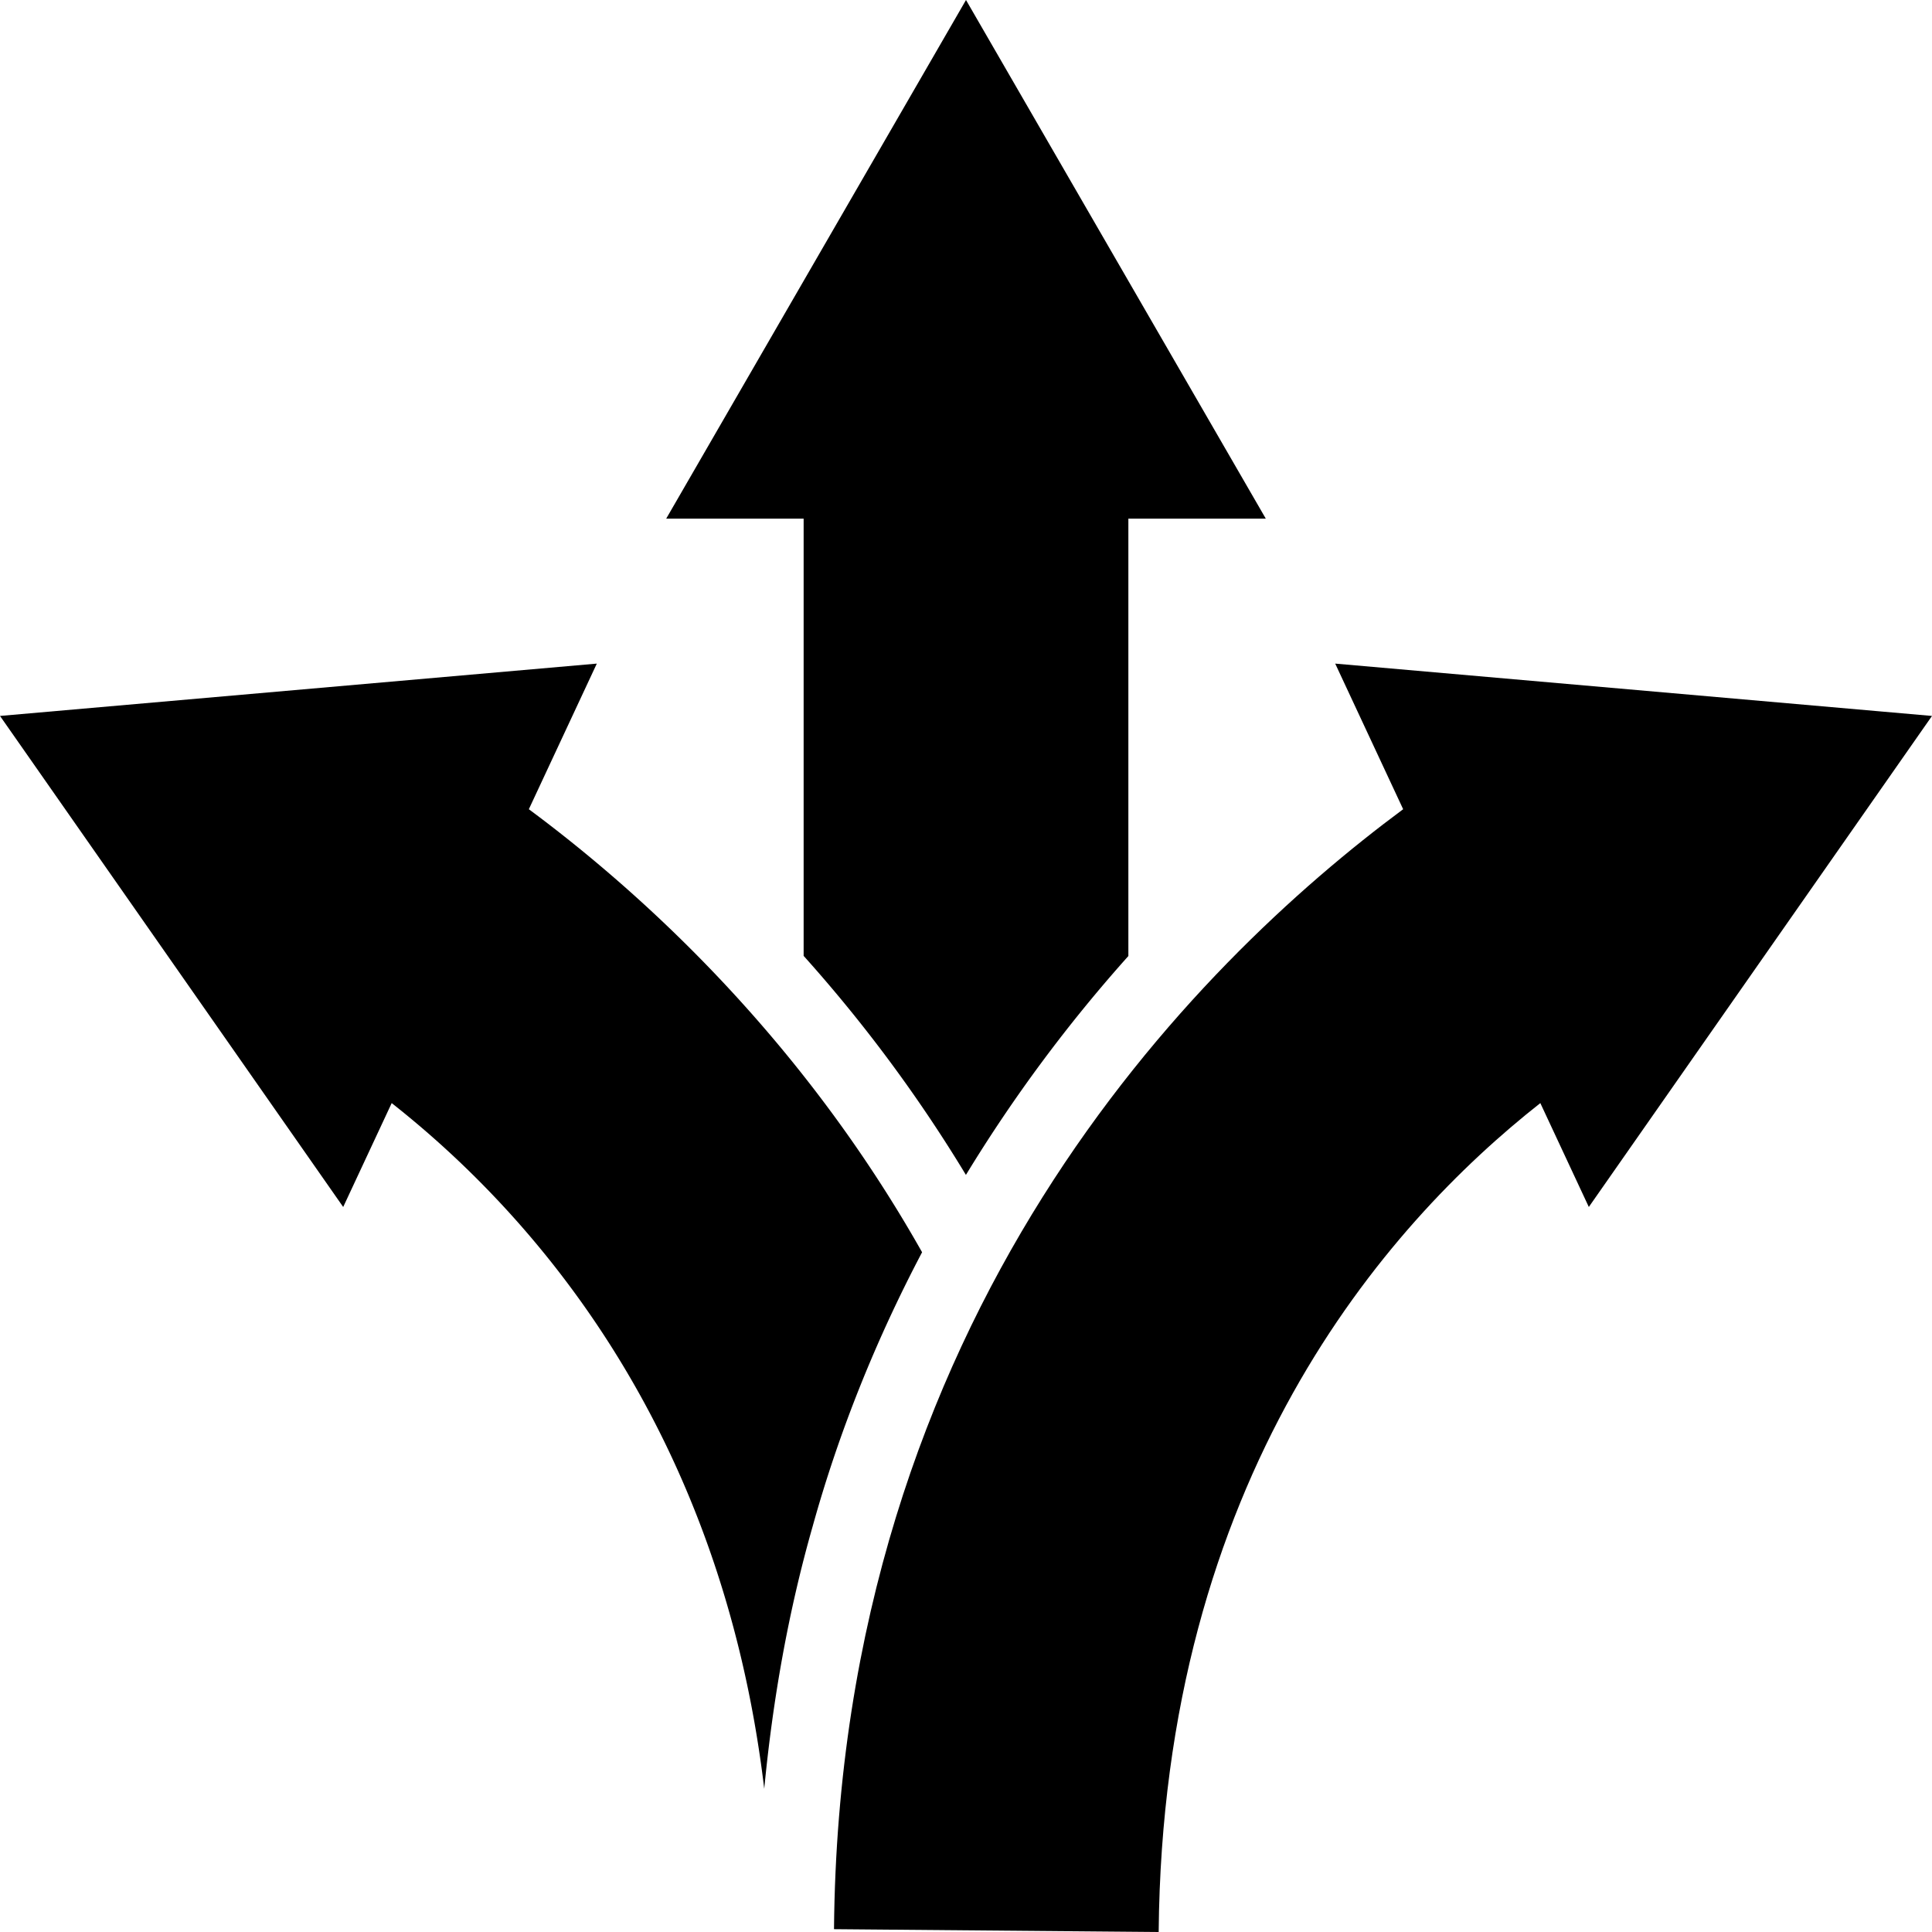
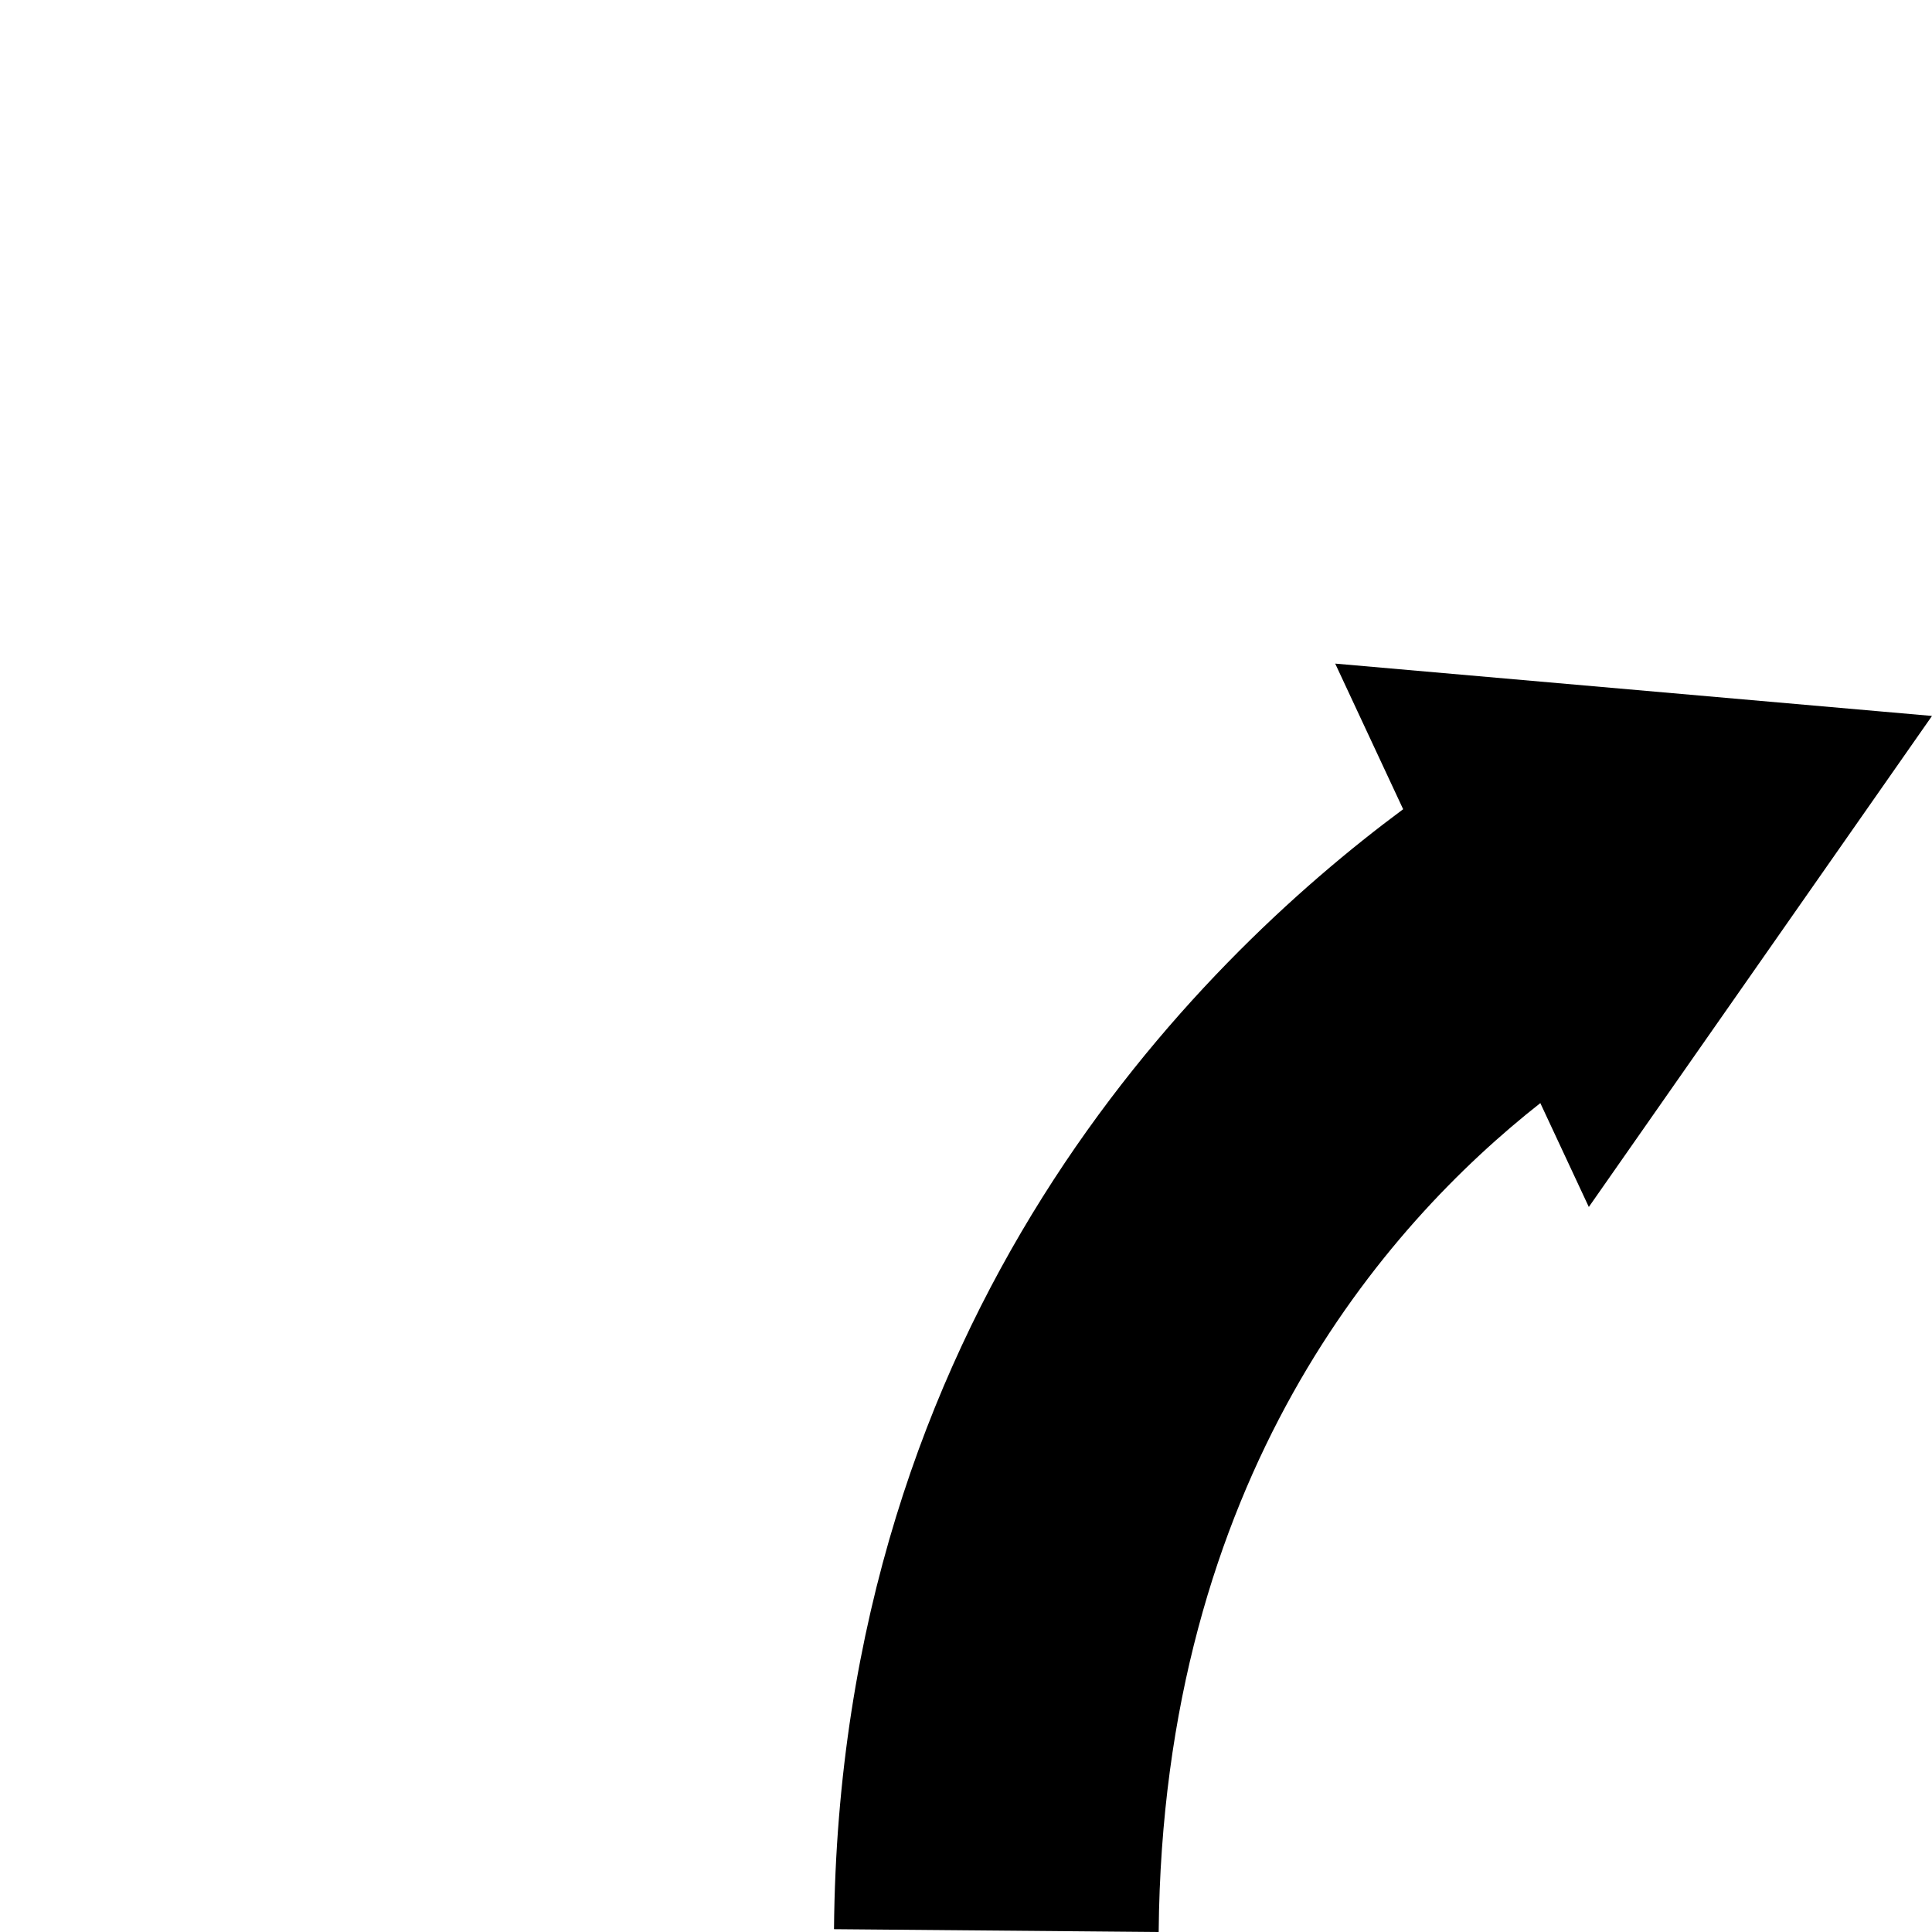
<svg xmlns="http://www.w3.org/2000/svg" width="800px" height="800px" viewBox="0 0 100 100" aria-hidden="true" role="img" class="iconify iconify--gis" preserveAspectRatio="xMidYMid meet">
-   <path d="M50 0l-1.455 2.518l-14.063 24.328h7.114v22.63a75.427 75.427 0 0 1 8.4 11.337a77.128 77.128 0 0 1 8.408-11.329V26.846h7.114L50 0zM30.89 34.348L0 37.057l1.666 2.382l16.098 23.034l2.51-5.377c7.137 5.62 17.034 16.617 19.283 35.492c.441-4.589 1.239-9.144 2.505-13.58c1.368-4.927 3.288-9.679 5.665-14.192C41.472 53.731 33.27 46.26 27.373 41.885l3.518-7.537z" fill-rule="evenodd" fill="#000000" />
  <path d="M69.11 34.348l3.517 7.537c-10.755 7.975-29.184 26.22-29.459 57.969l16.805.146c.203-23.476 11.728-36.585 19.754-42.904l2.51 5.377L100 37.057l-2.896-.254l-27.995-2.455z" fill-rule="evenodd" fill="#000000" />
</svg>